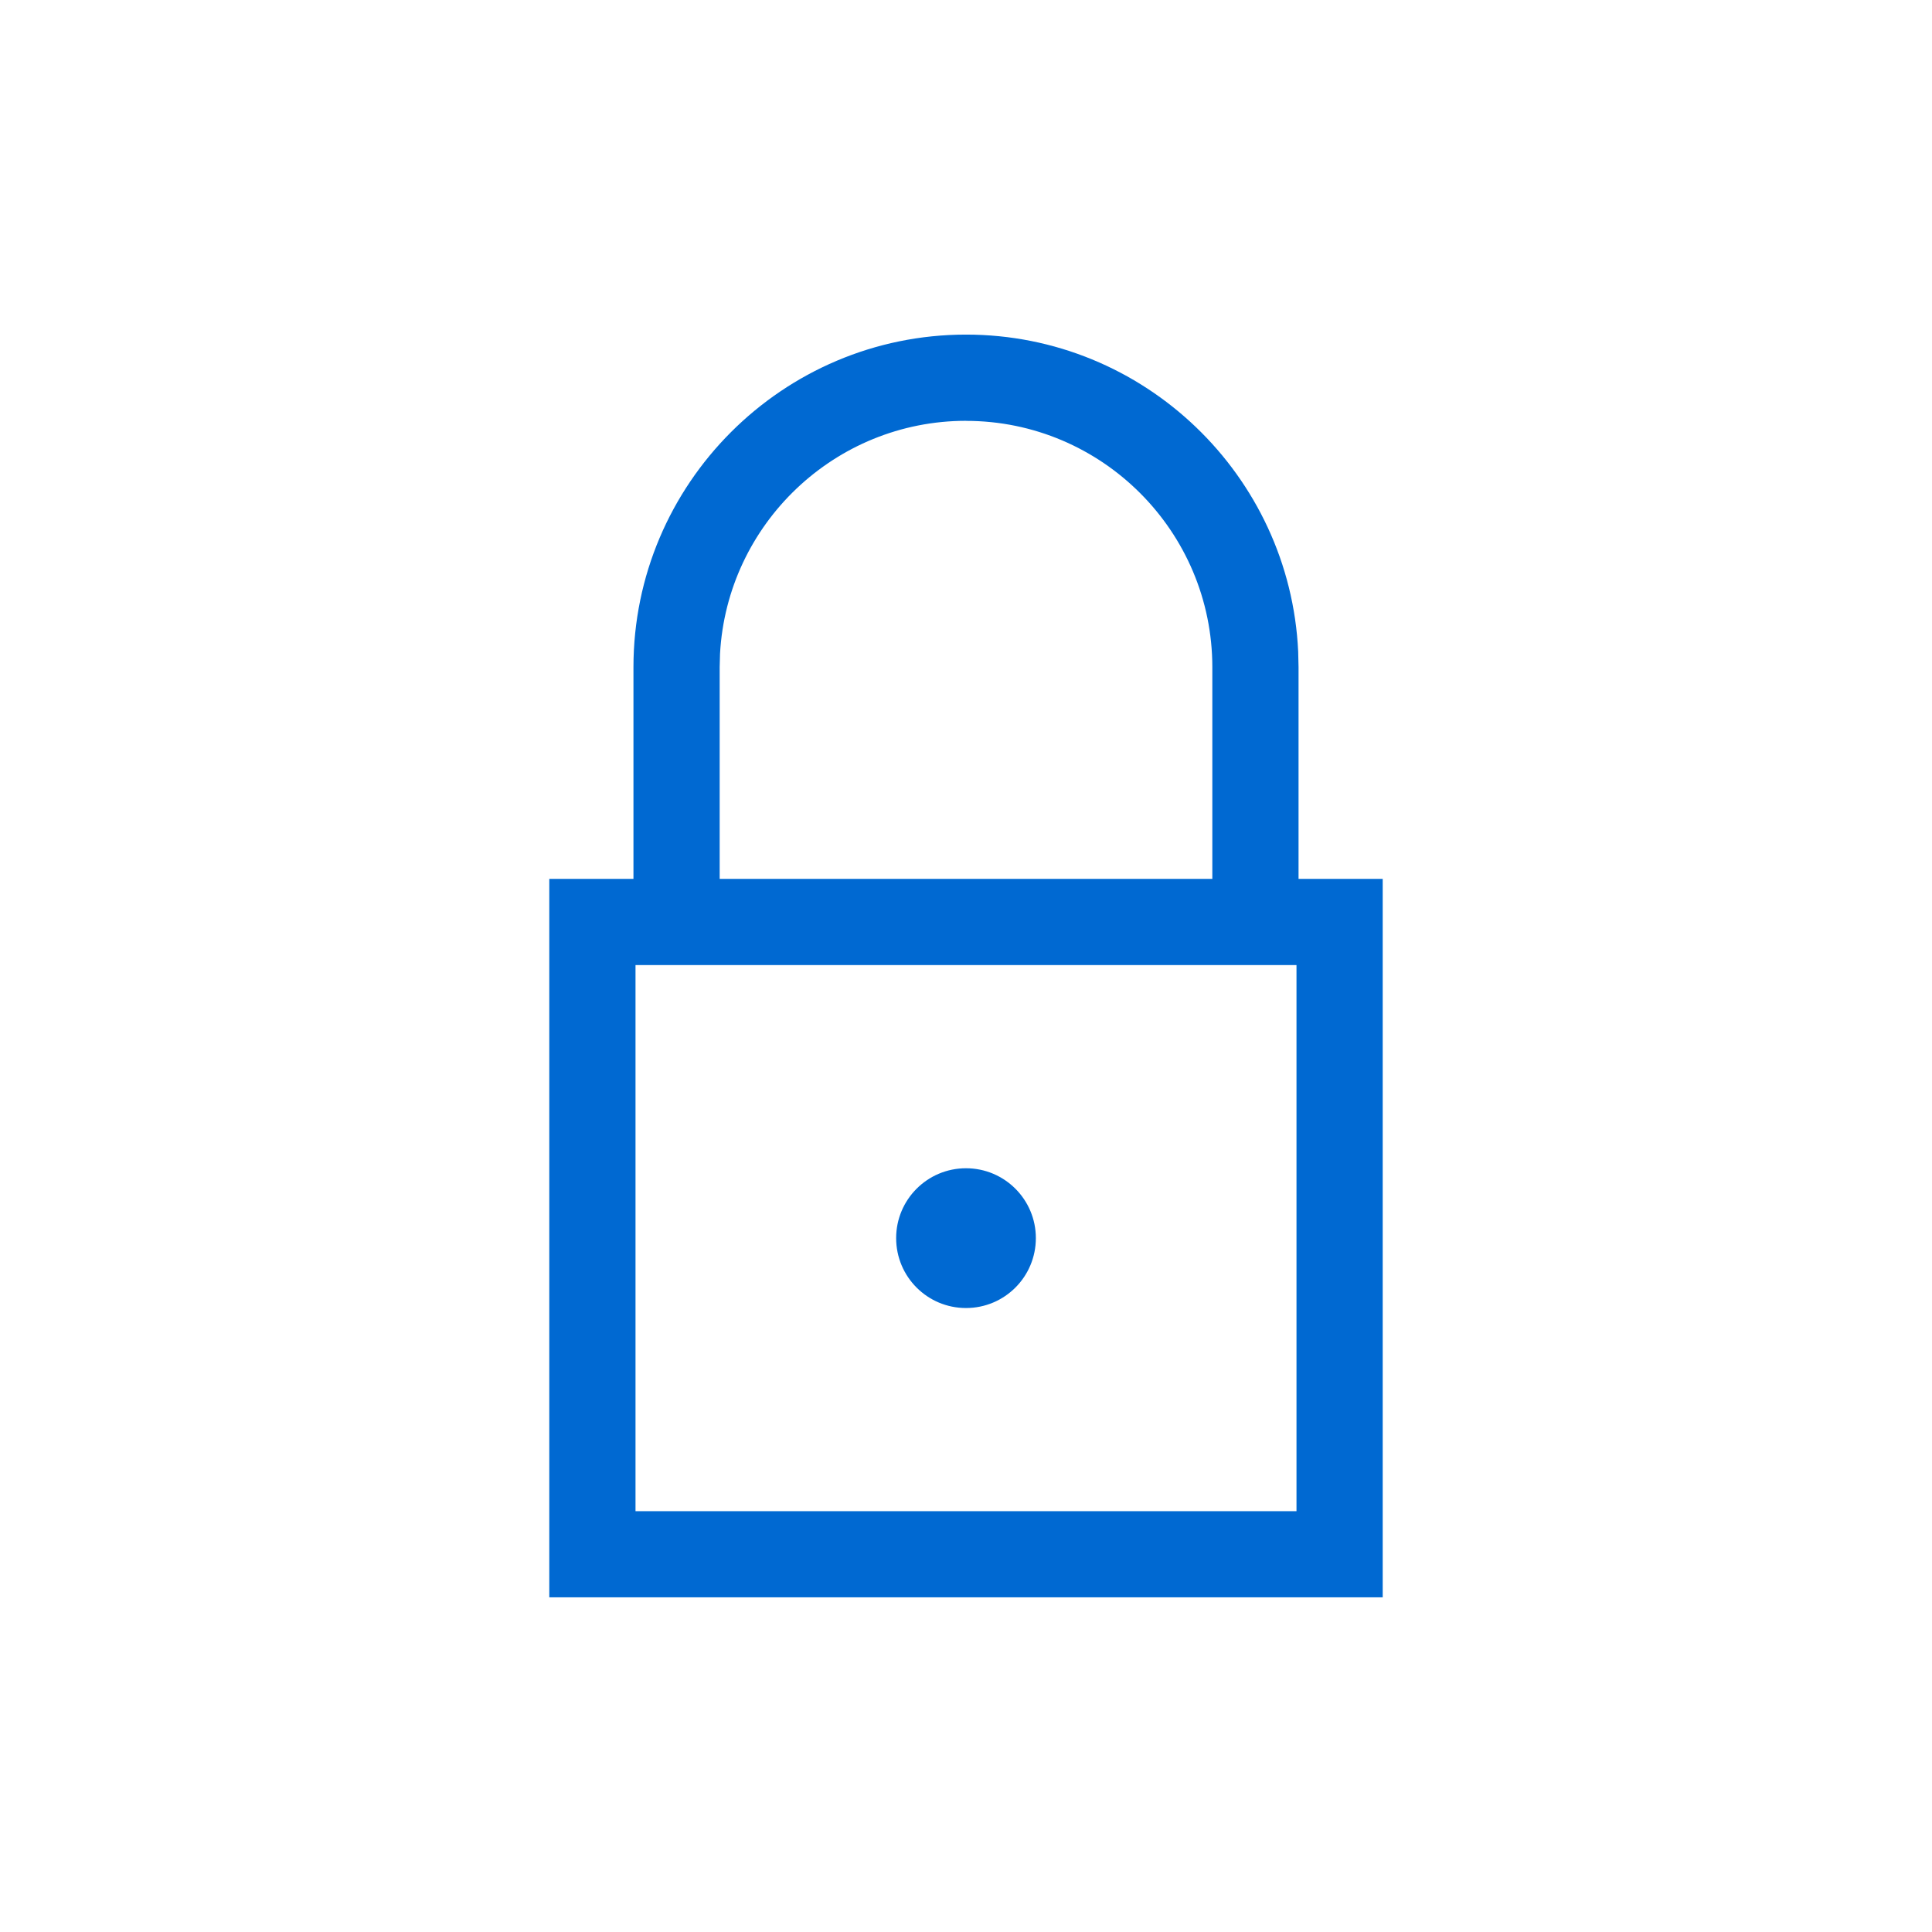
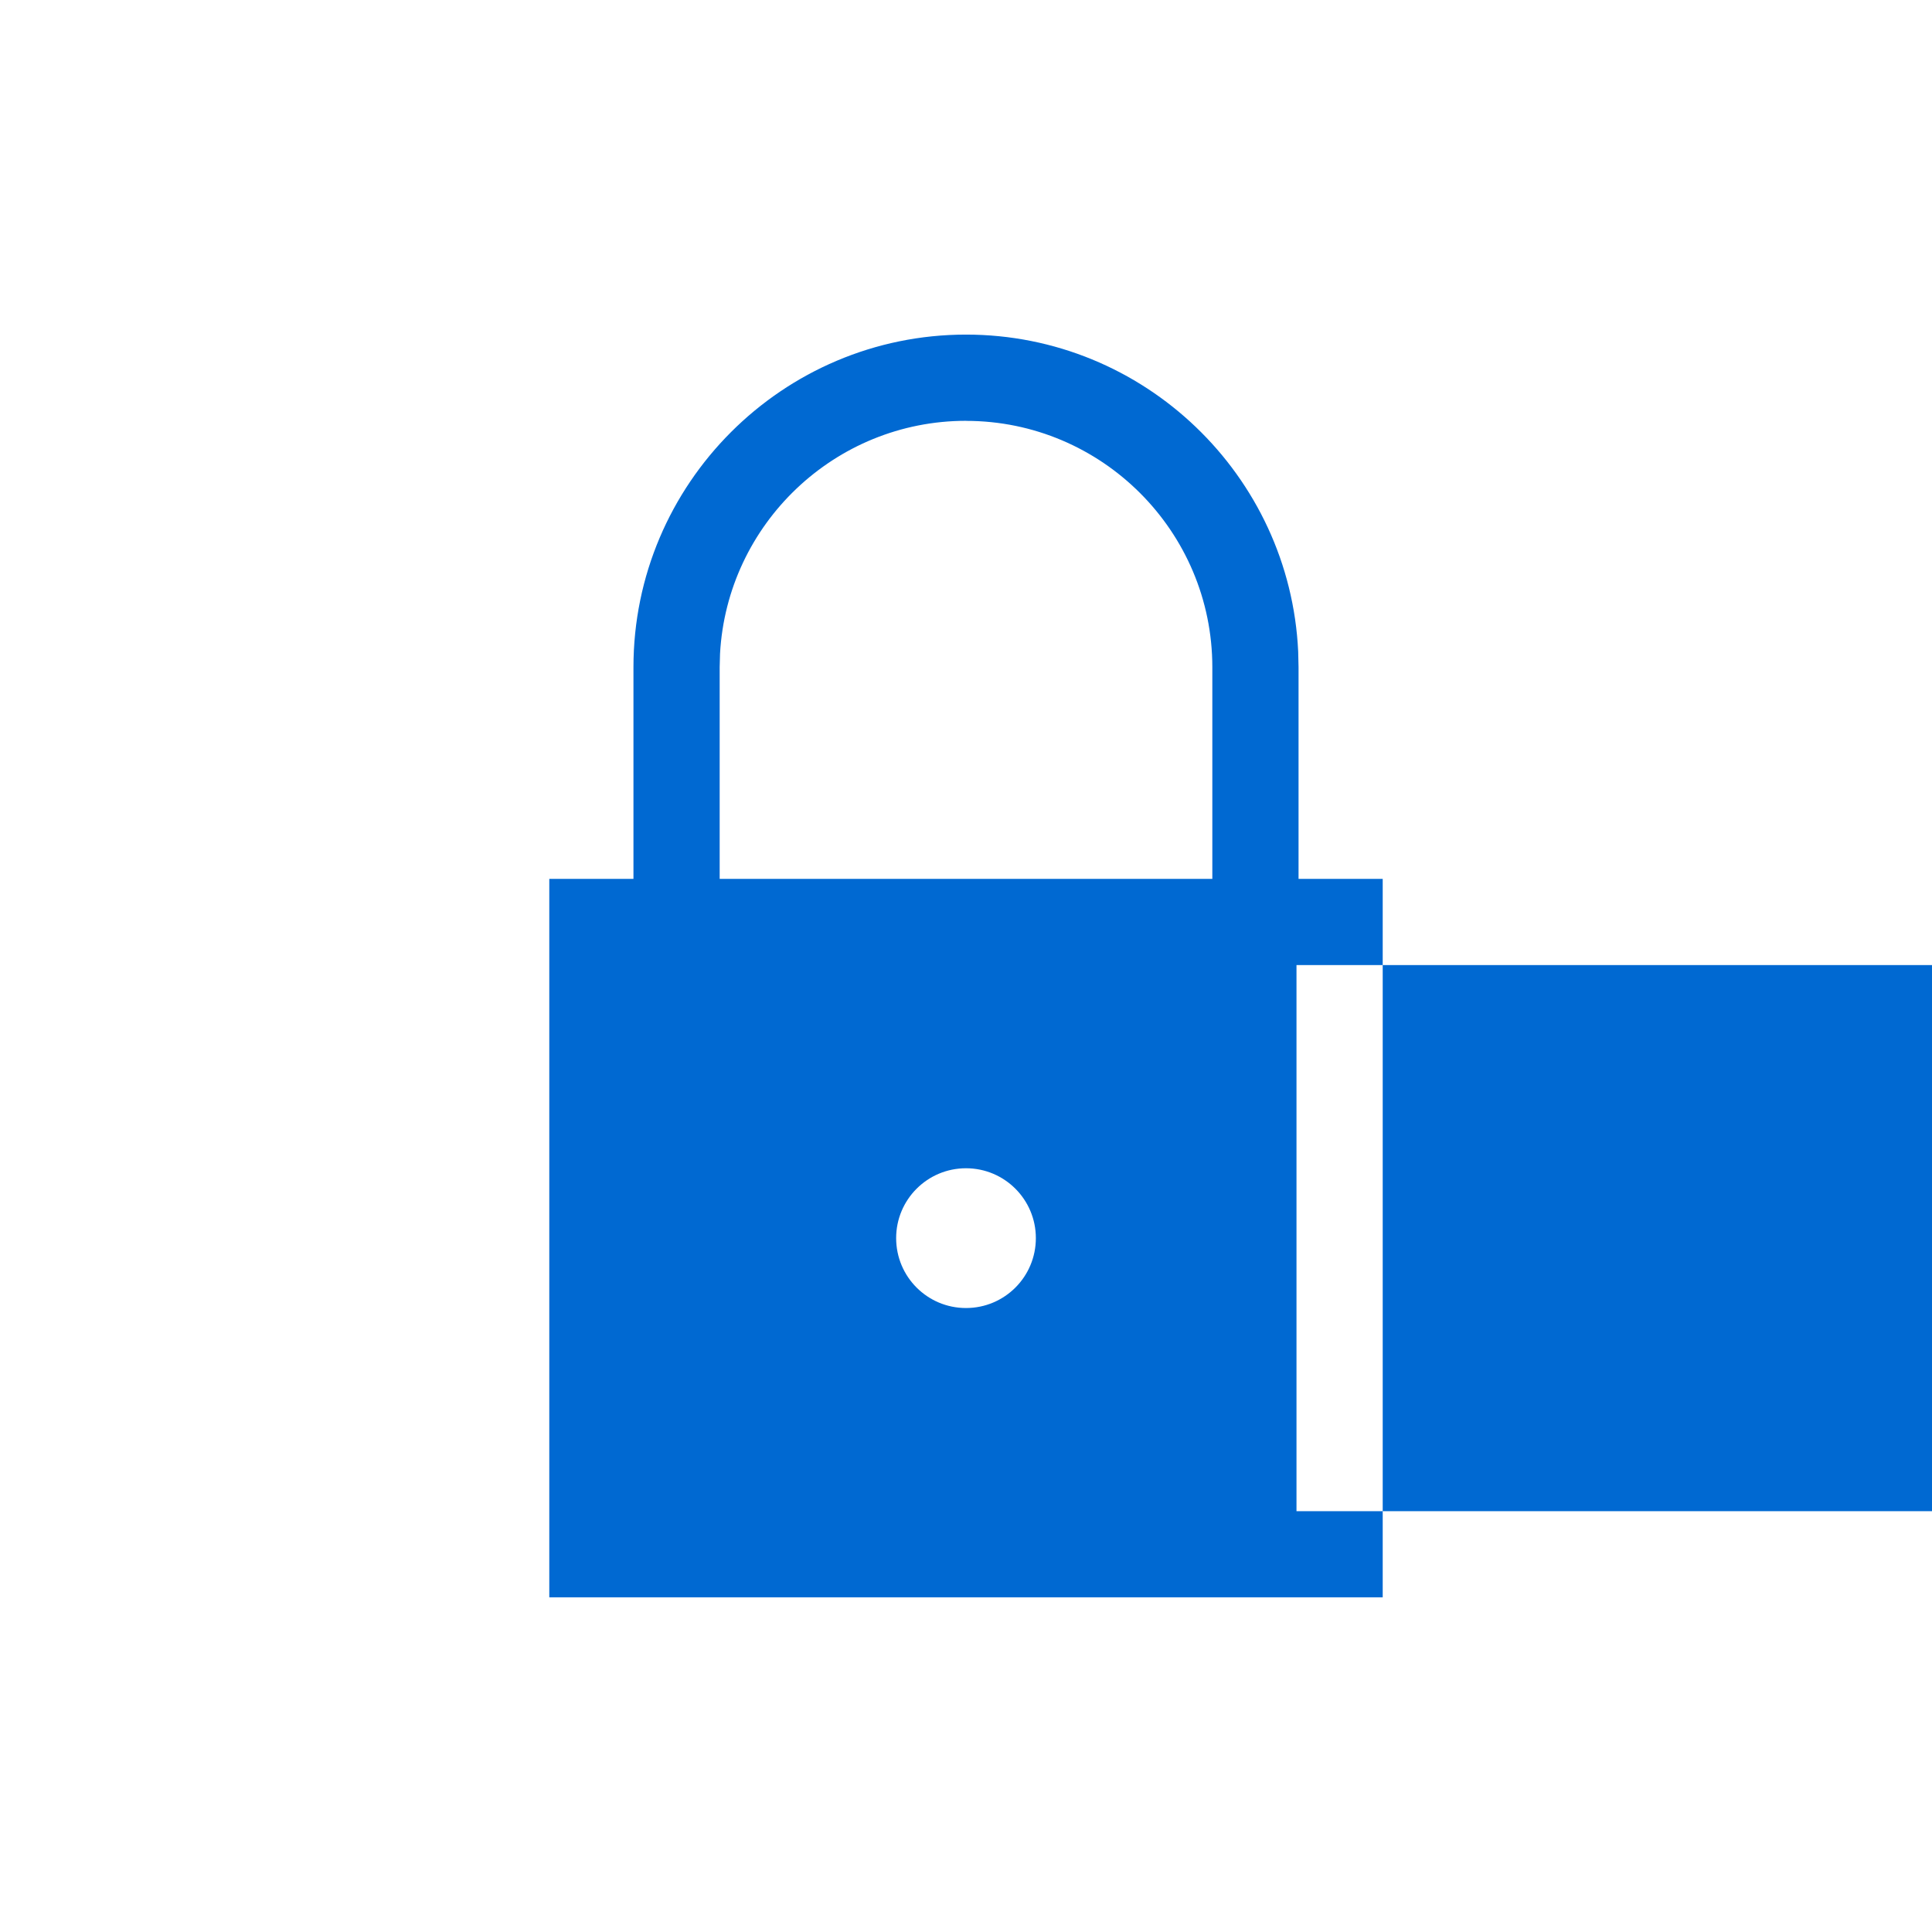
<svg xmlns="http://www.w3.org/2000/svg" width="32" height="32" viewBox="0 0 32 32">
-   <path fill="#0069D2" fill-rule="evenodd" d="M16.001 5.542c2.95 0 5.365 2.333 5.501 5.25l.006.26v3.505h1.394v11.9H9.098v-11.9h1.394v-3.506c0-3.037 2.471-5.509 5.509-5.509zm5.473 10.443H10.526v9.045h10.948v-9.045zM16 19.35c.64 0 1.157.519 1.157 1.157 0 .64-.517 1.158-1.157 1.158s-1.157-.518-1.157-1.158c0-.638.517-1.157 1.157-1.157zm.001-12.38c-2.175 0-3.958 1.711-4.075 3.858l-.006.223v3.506h8.16v-3.506c0-2.25-1.83-4.08-4.079-4.08z" />
+   <path fill="#0069D2" fill-rule="evenodd" d="M16.001 5.542c2.95 0 5.365 2.333 5.501 5.25l.006.26v3.505h1.394v11.9H9.098v-11.9h1.394v-3.506c0-3.037 2.471-5.509 5.509-5.509zm5.473 10.443v9.045h10.948v-9.045zM16 19.35c.64 0 1.157.519 1.157 1.157 0 .64-.517 1.158-1.157 1.158s-1.157-.518-1.157-1.158c0-.638.517-1.157 1.157-1.157zm.001-12.38c-2.175 0-3.958 1.711-4.075 3.858l-.006.223v3.506h8.16v-3.506c0-2.25-1.83-4.08-4.079-4.08z" />
</svg>